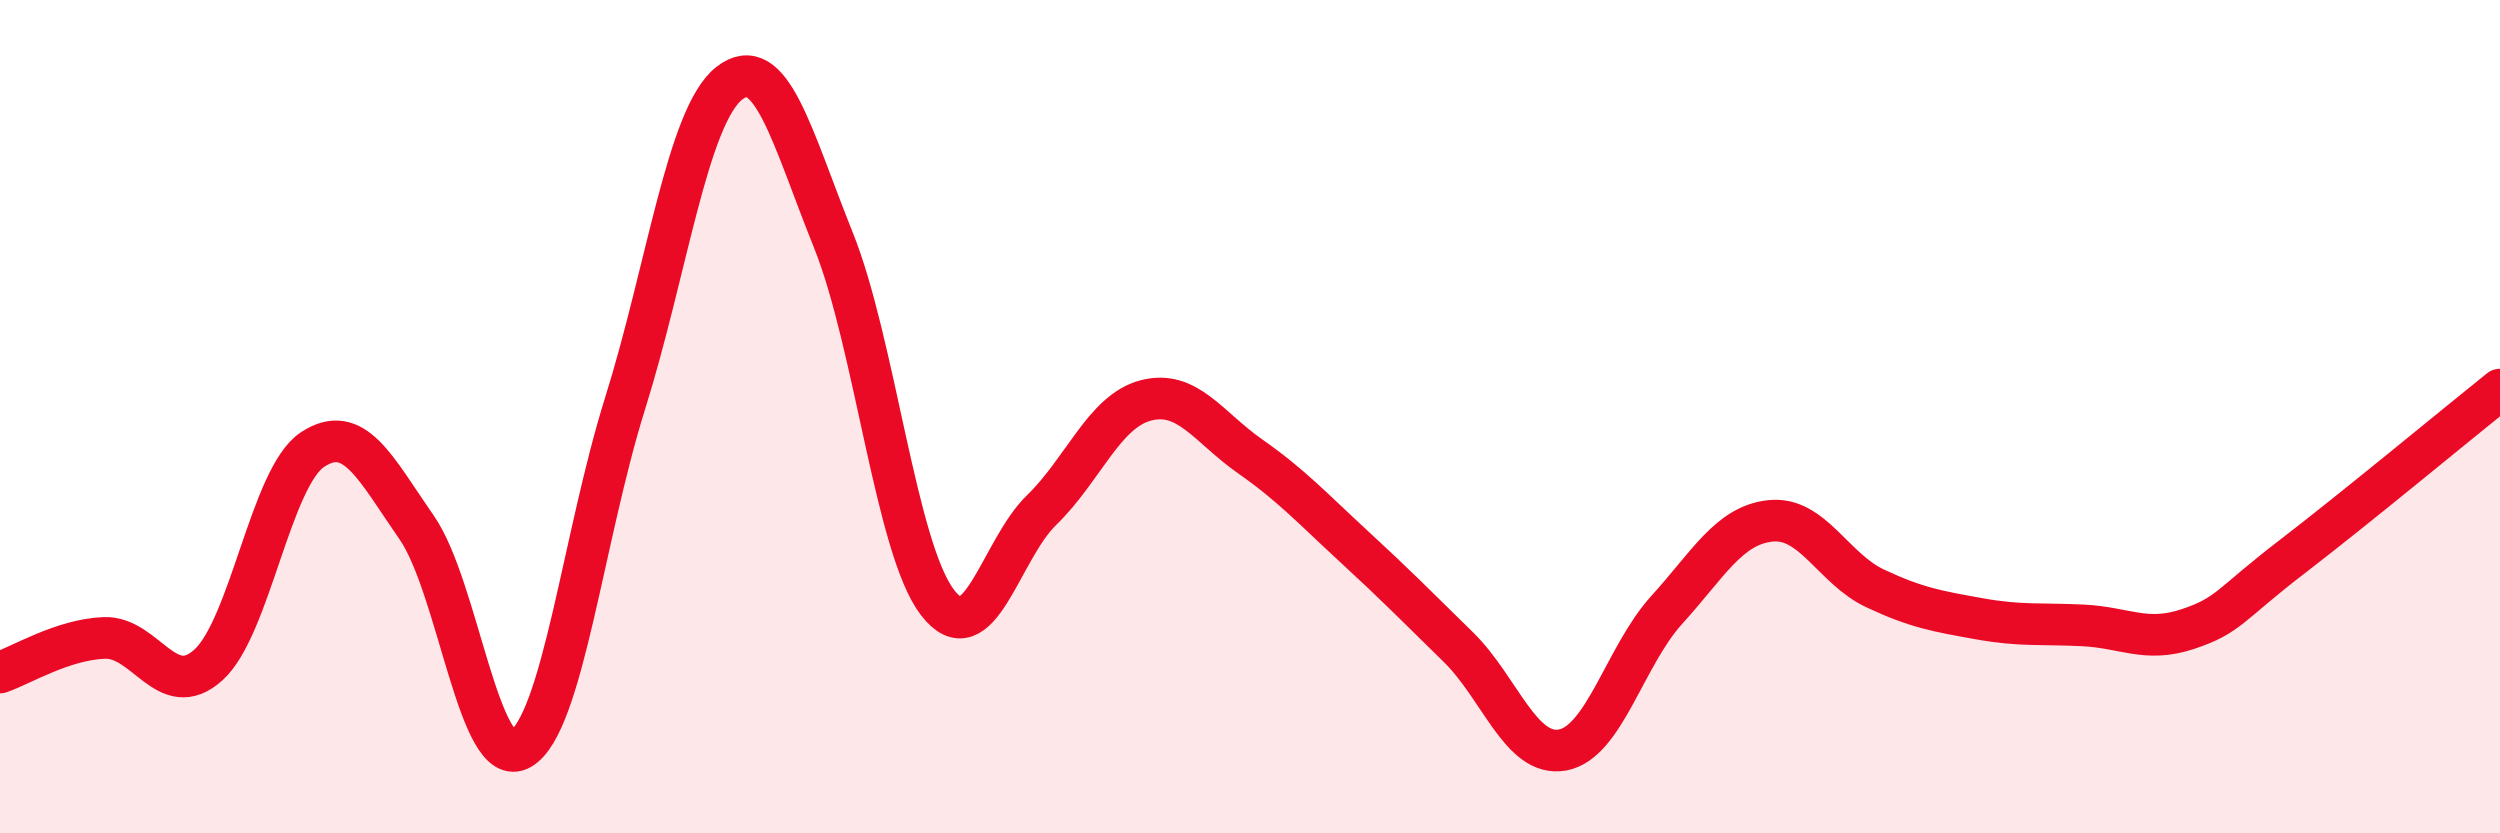
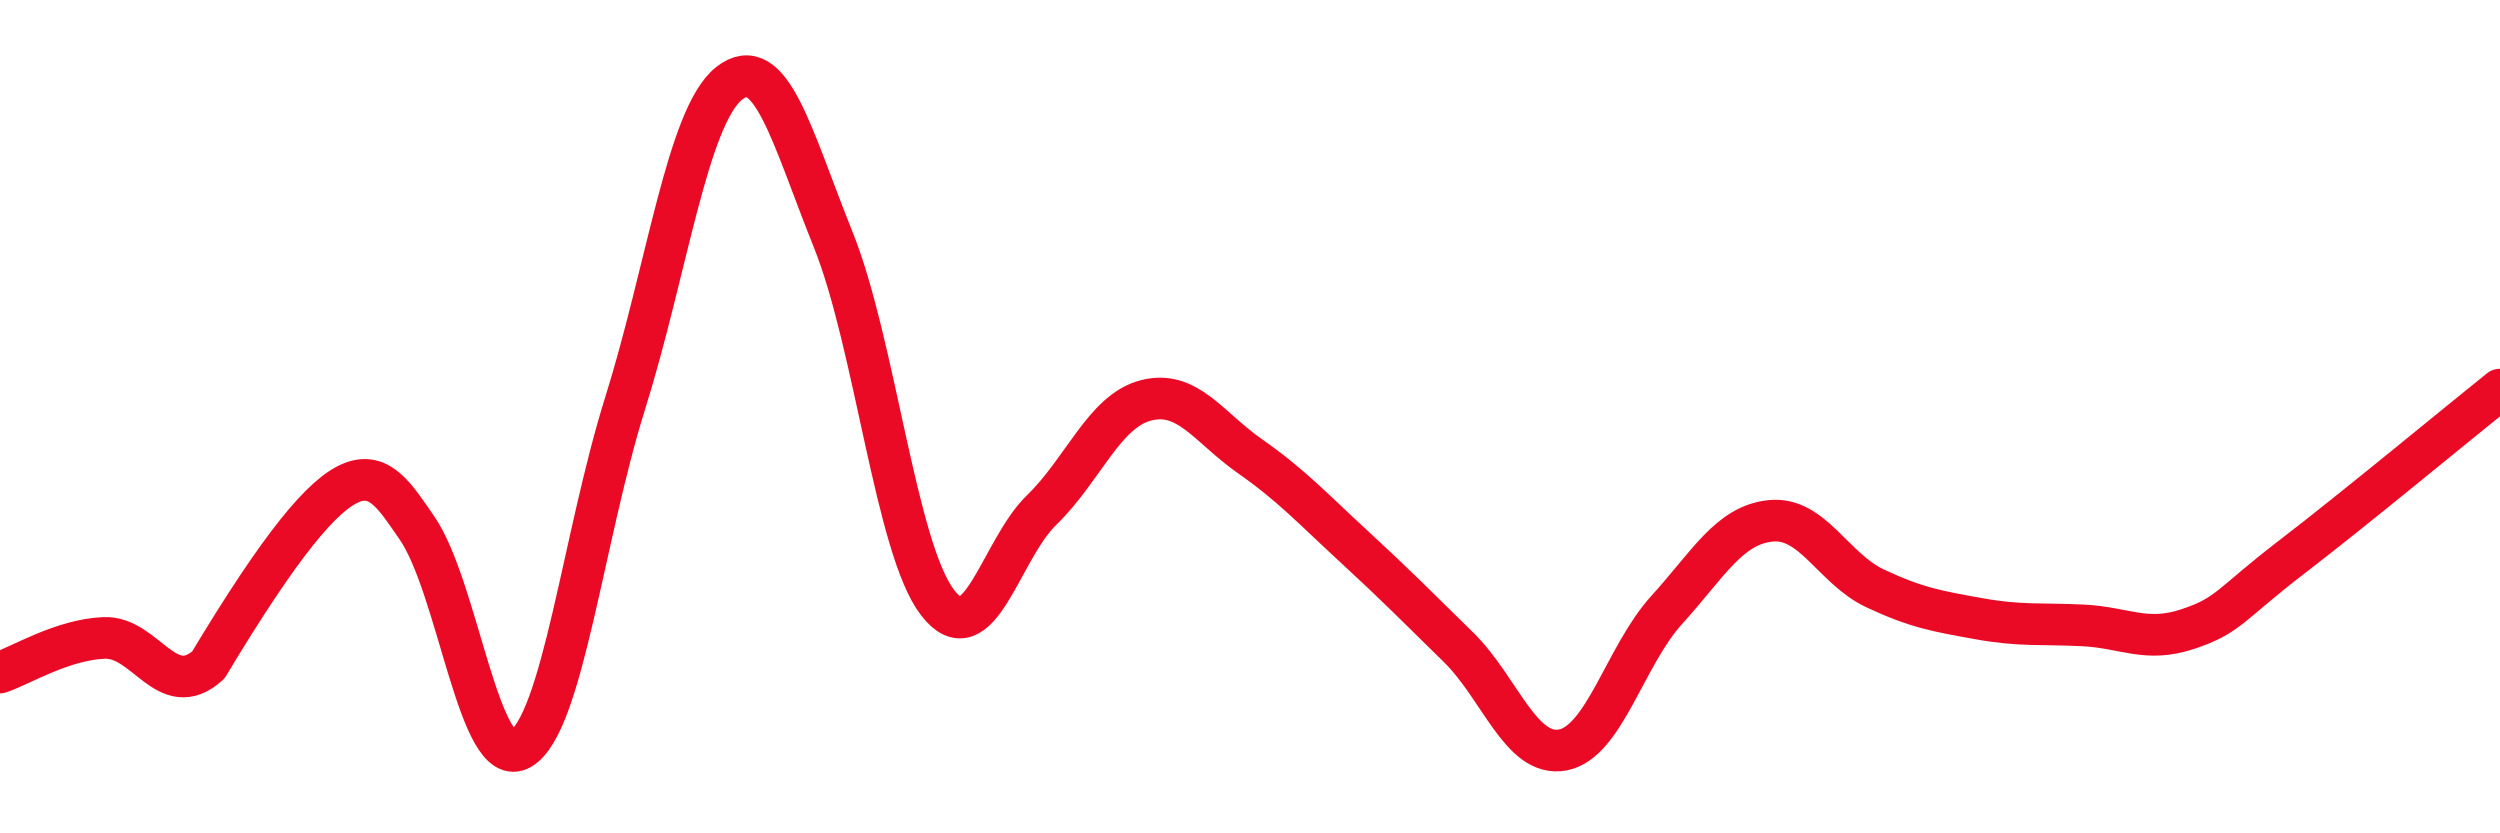
<svg xmlns="http://www.w3.org/2000/svg" width="60" height="20" viewBox="0 0 60 20">
-   <path d="M 0,16.14 C 0.5,15.97 1.5,15.35 2.5,15.31 C 3.5,15.27 4,16.86 5,15.96 C 6,15.06 6.5,11.45 7.5,10.79 C 8.5,10.13 9,11.22 10,12.66 C 11,14.1 11.5,18.56 12.5,17.97 C 13.5,17.38 14,12.88 15,9.69 C 16,6.5 16.5,2.79 17.5,2 C 18.5,1.21 19,3.27 20,5.76 C 21,8.25 21.5,13.16 22.5,14.46 C 23.5,15.76 24,13.21 25,12.24 C 26,11.27 26.5,9.87 27.5,9.61 C 28.5,9.35 29,10.25 30,10.95 C 31,11.65 31.5,12.2 32.5,13.12 C 33.5,14.04 34,14.55 35,15.53 C 36,16.51 36.5,18.18 37.5,18 C 38.5,17.82 39,15.74 40,14.64 C 41,13.54 41.5,12.6 42.5,12.5 C 43.5,12.4 44,13.65 45,14.12 C 46,14.59 46.5,14.67 47.5,14.85 C 48.5,15.03 49,14.96 50,15.01 C 51,15.06 51.5,15.43 52.5,15.1 C 53.5,14.77 53.5,14.52 55,13.37 C 56.5,12.22 59,10.15 60,9.35L60 20L0 20Z" fill="#EB0A25" opacity="0.1" stroke-linecap="round" stroke-linejoin="round" />
-   <path d="M 0,16.14 C 0.5,15.97 1.5,15.35 2.5,15.31 C 3.5,15.27 4,16.86 5,15.96 C 6,15.06 6.5,11.45 7.5,10.79 C 8.5,10.13 9,11.22 10,12.66 C 11,14.1 11.5,18.56 12.5,17.97 C 13.5,17.38 14,12.88 15,9.69 C 16,6.5 16.5,2.79 17.5,2 C 18.5,1.21 19,3.27 20,5.76 C 21,8.25 21.5,13.16 22.5,14.46 C 23.5,15.76 24,13.21 25,12.24 C 26,11.27 26.5,9.87 27.5,9.61 C 28.5,9.35 29,10.25 30,10.95 C 31,11.65 31.5,12.2 32.5,13.12 C 33.5,14.04 34,14.55 35,15.53 C 36,16.51 36.5,18.18 37.5,18 C 38.5,17.82 39,15.74 40,14.64 C 41,13.54 41.5,12.6 42.5,12.5 C 43.5,12.4 44,13.65 45,14.12 C 46,14.59 46.5,14.67 47.5,14.85 C 48.5,15.03 49,14.96 50,15.01 C 51,15.06 51.5,15.43 52.5,15.1 C 53.5,14.77 53.5,14.52 55,13.37 C 56.5,12.22 59,10.15 60,9.35" stroke="#EB0A25" stroke-width="1" fill="none" stroke-linecap="round" stroke-linejoin="round" />
+   <path d="M 0,16.14 C 0.5,15.97 1.5,15.35 2.5,15.31 C 3.5,15.27 4,16.86 5,15.96 C 8.5,10.13 9,11.22 10,12.66 C 11,14.1 11.5,18.56 12.5,17.97 C 13.5,17.38 14,12.88 15,9.69 C 16,6.5 16.5,2.79 17.5,2 C 18.5,1.21 19,3.27 20,5.76 C 21,8.25 21.5,13.16 22.5,14.46 C 23.5,15.76 24,13.21 25,12.24 C 26,11.27 26.5,9.87 27.5,9.61 C 28.5,9.35 29,10.25 30,10.95 C 31,11.65 31.5,12.2 32.5,13.12 C 33.5,14.04 34,14.55 35,15.53 C 36,16.51 36.5,18.18 37.5,18 C 38.5,17.82 39,15.74 40,14.64 C 41,13.54 41.5,12.6 42.5,12.5 C 43.5,12.4 44,13.65 45,14.12 C 46,14.59 46.5,14.67 47.5,14.85 C 48.5,15.03 49,14.96 50,15.01 C 51,15.06 51.5,15.43 52.5,15.1 C 53.5,14.77 53.5,14.52 55,13.37 C 56.5,12.22 59,10.15 60,9.35" stroke="#EB0A25" stroke-width="1" fill="none" stroke-linecap="round" stroke-linejoin="round" />
</svg>